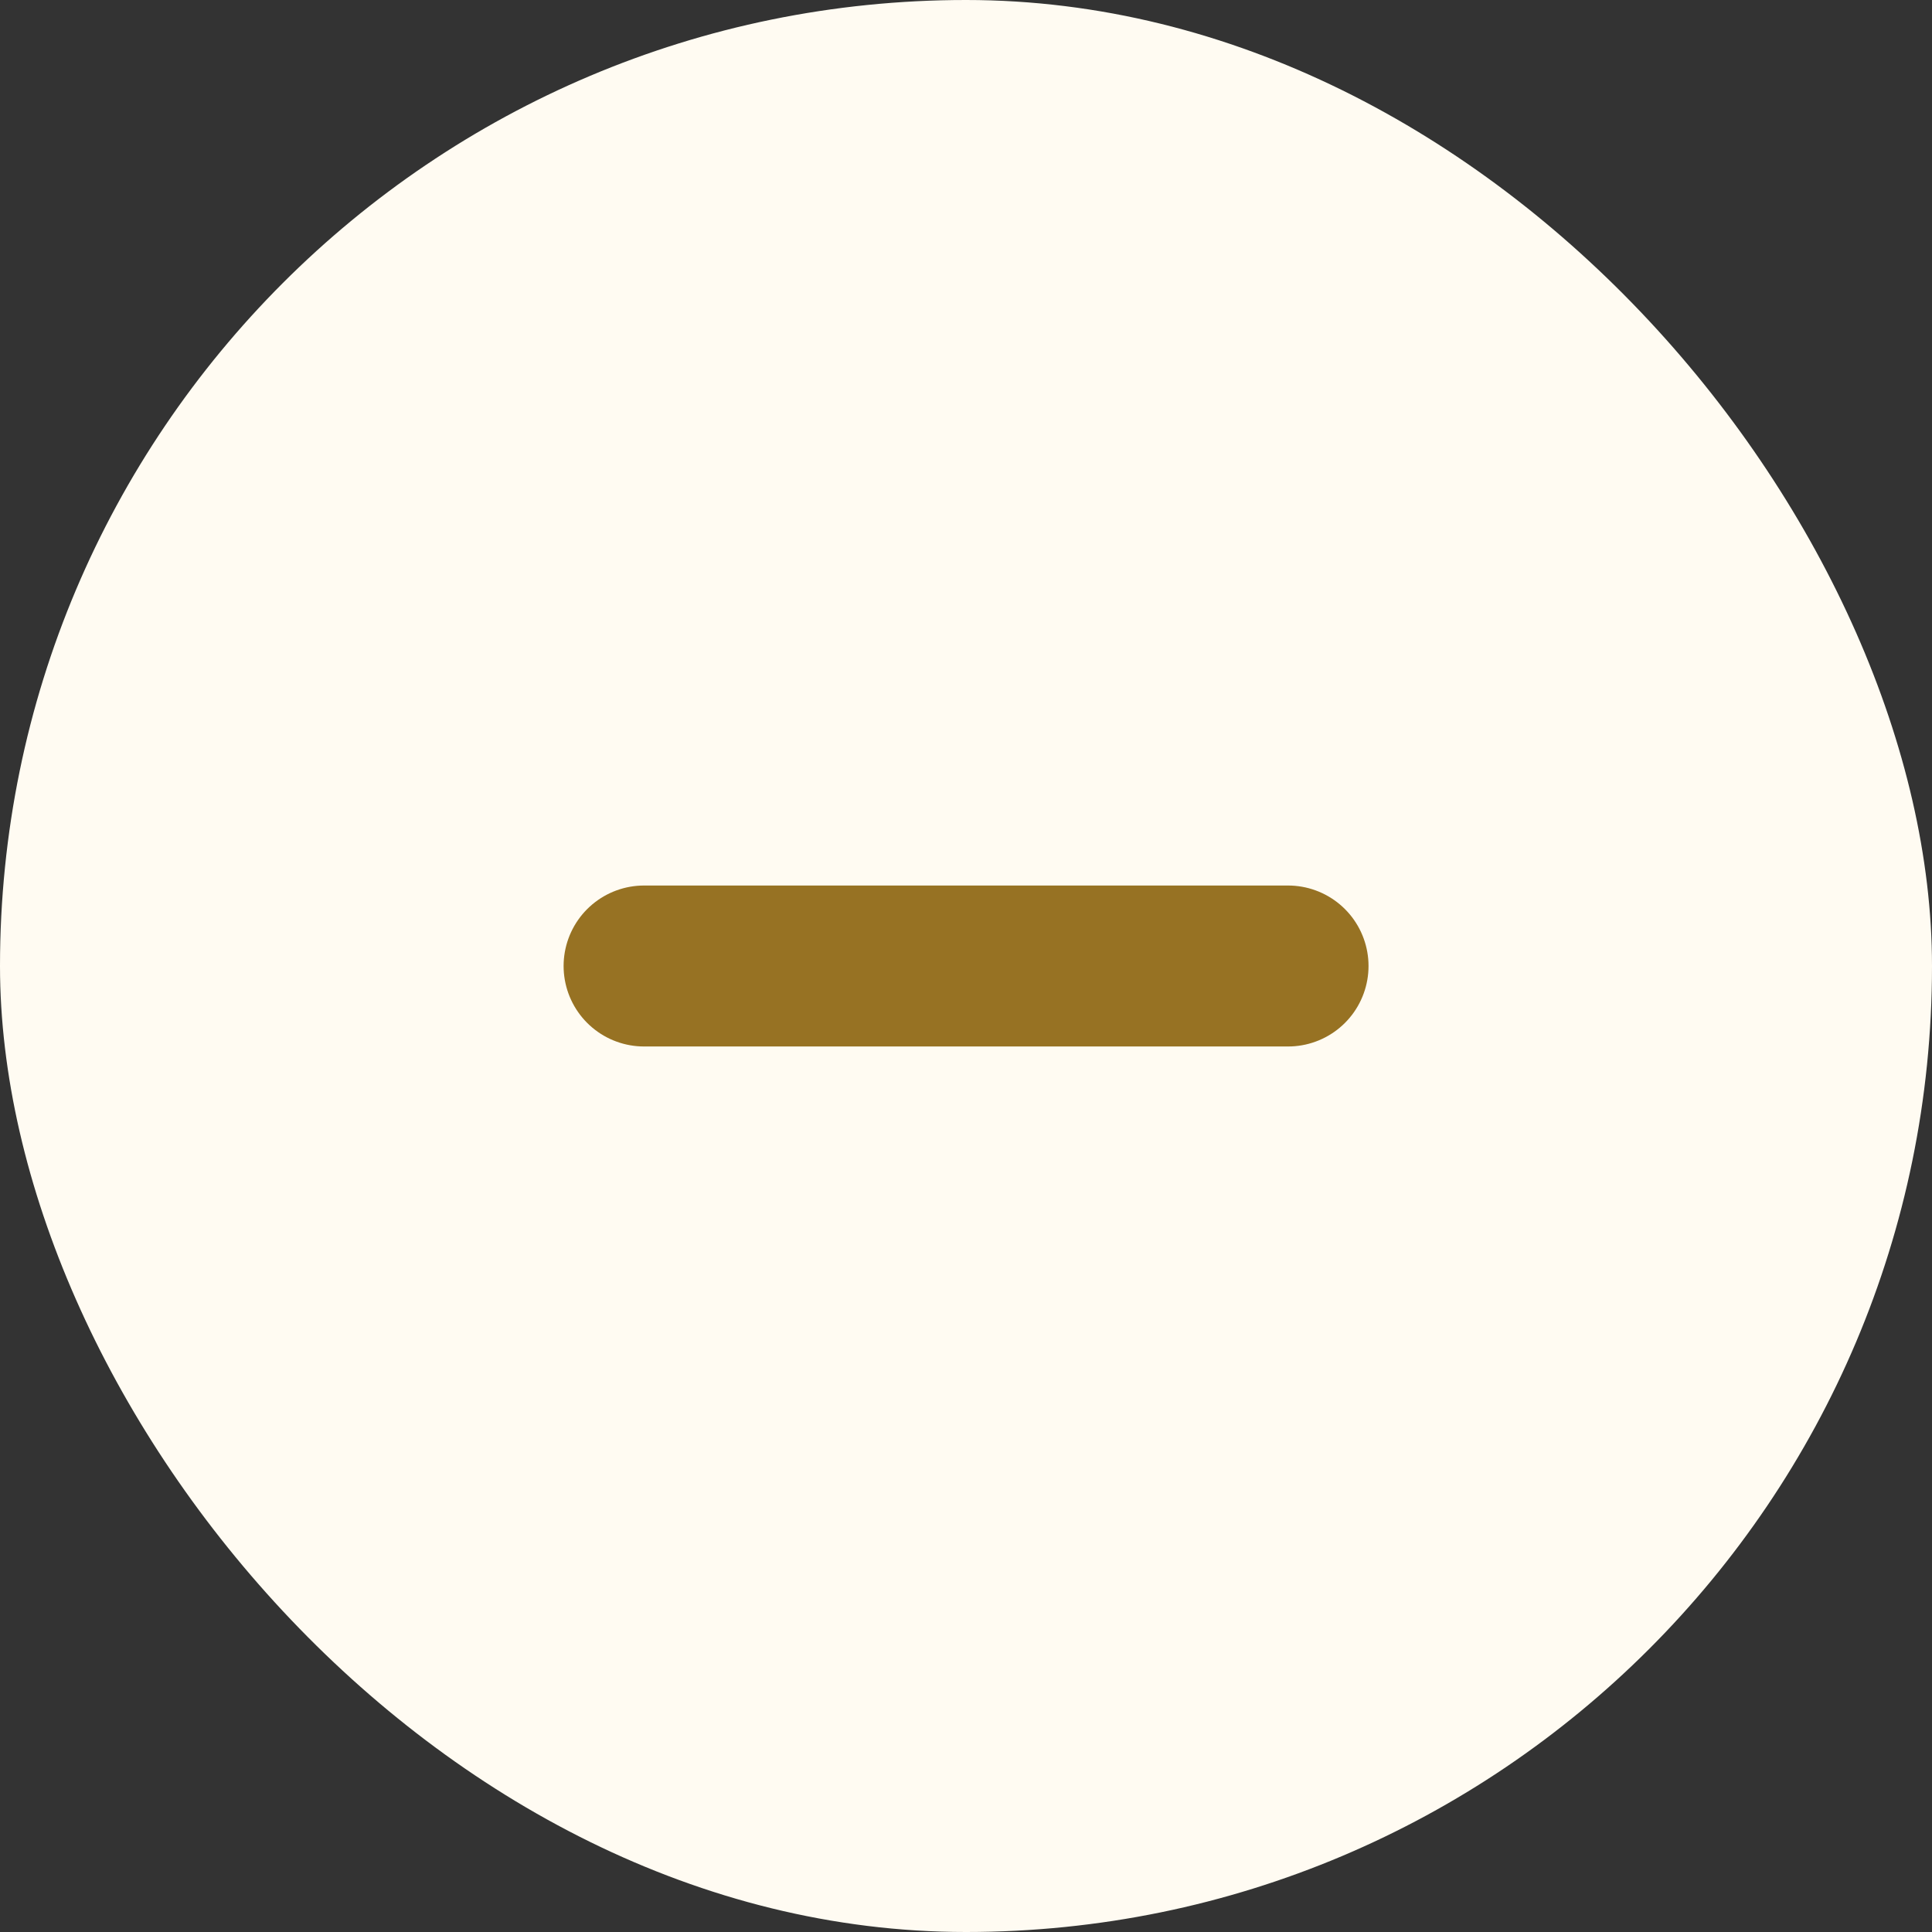
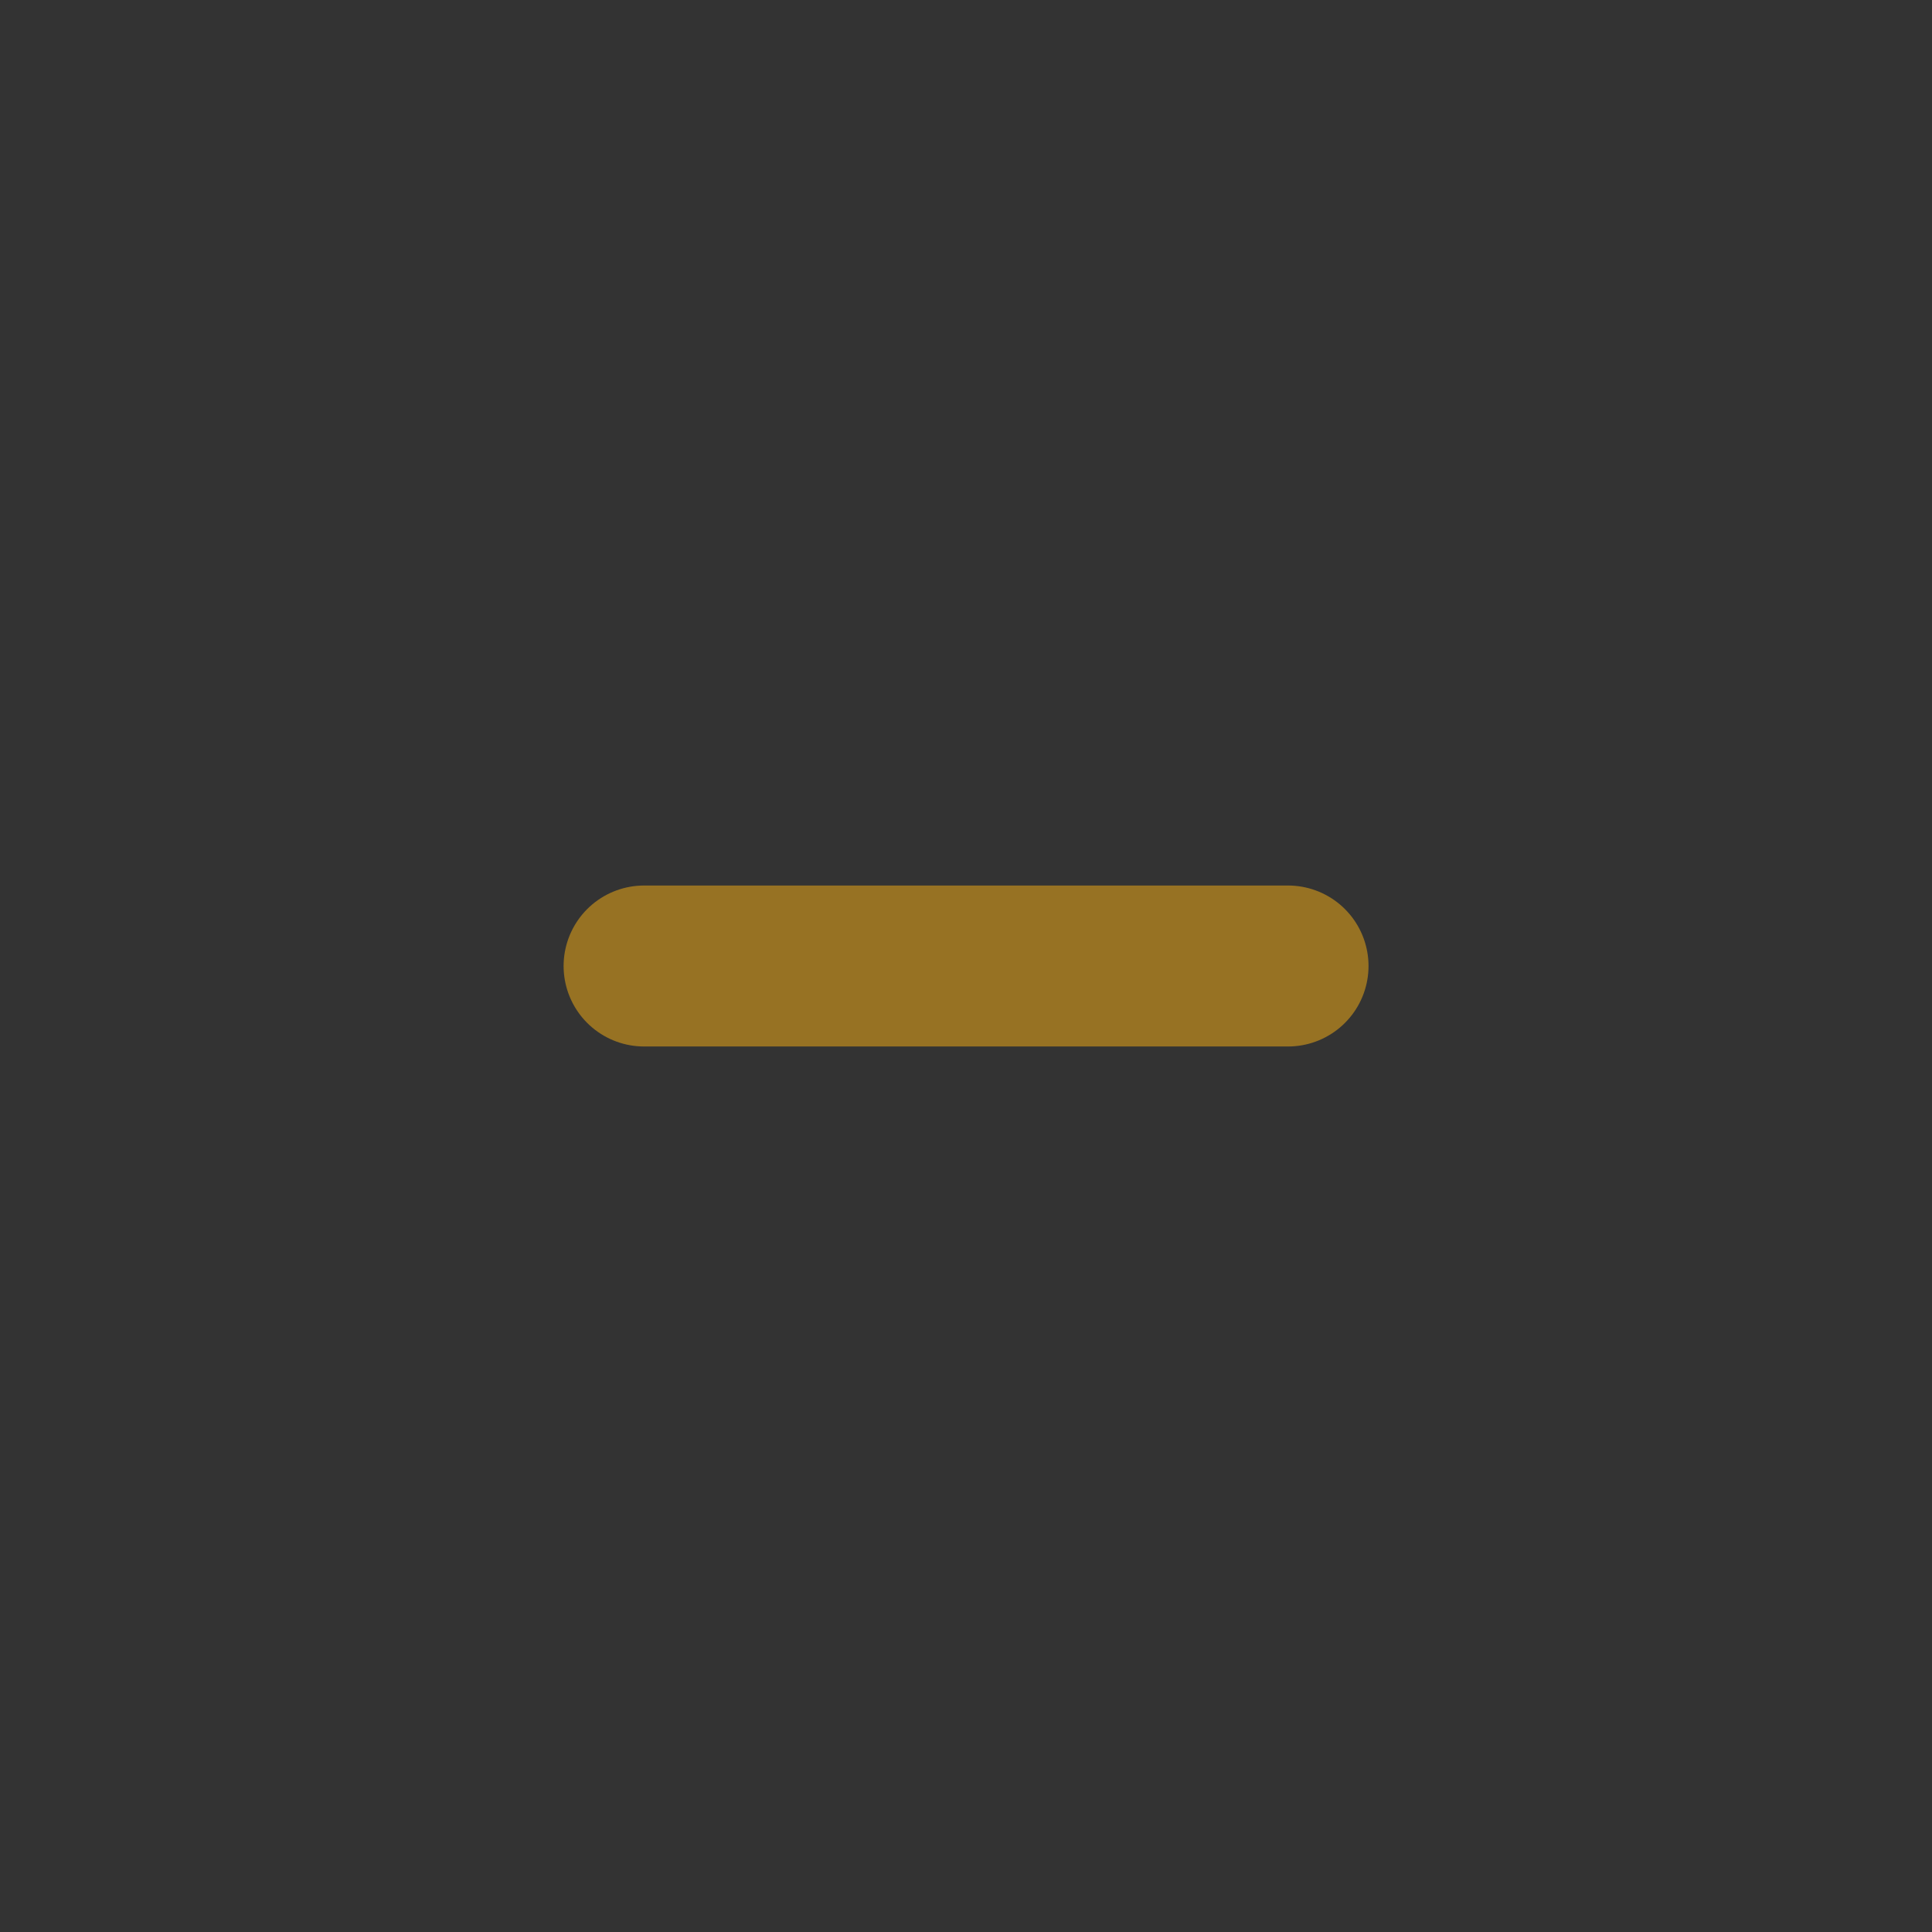
<svg xmlns="http://www.w3.org/2000/svg" width="16" height="16" viewBox="0 0 16 16" fill="none">
  <rect x="0" y="0" width="16" height="16" fill="#333333" stroke="none" />
-   <rect width="16" height="16" rx="8" fill="#FFFBF2" />
  <path d="M5.334 8H10.667" stroke="#977223" stroke-width="1.333" stroke-linecap="round" stroke-linejoin="round" />
</svg>